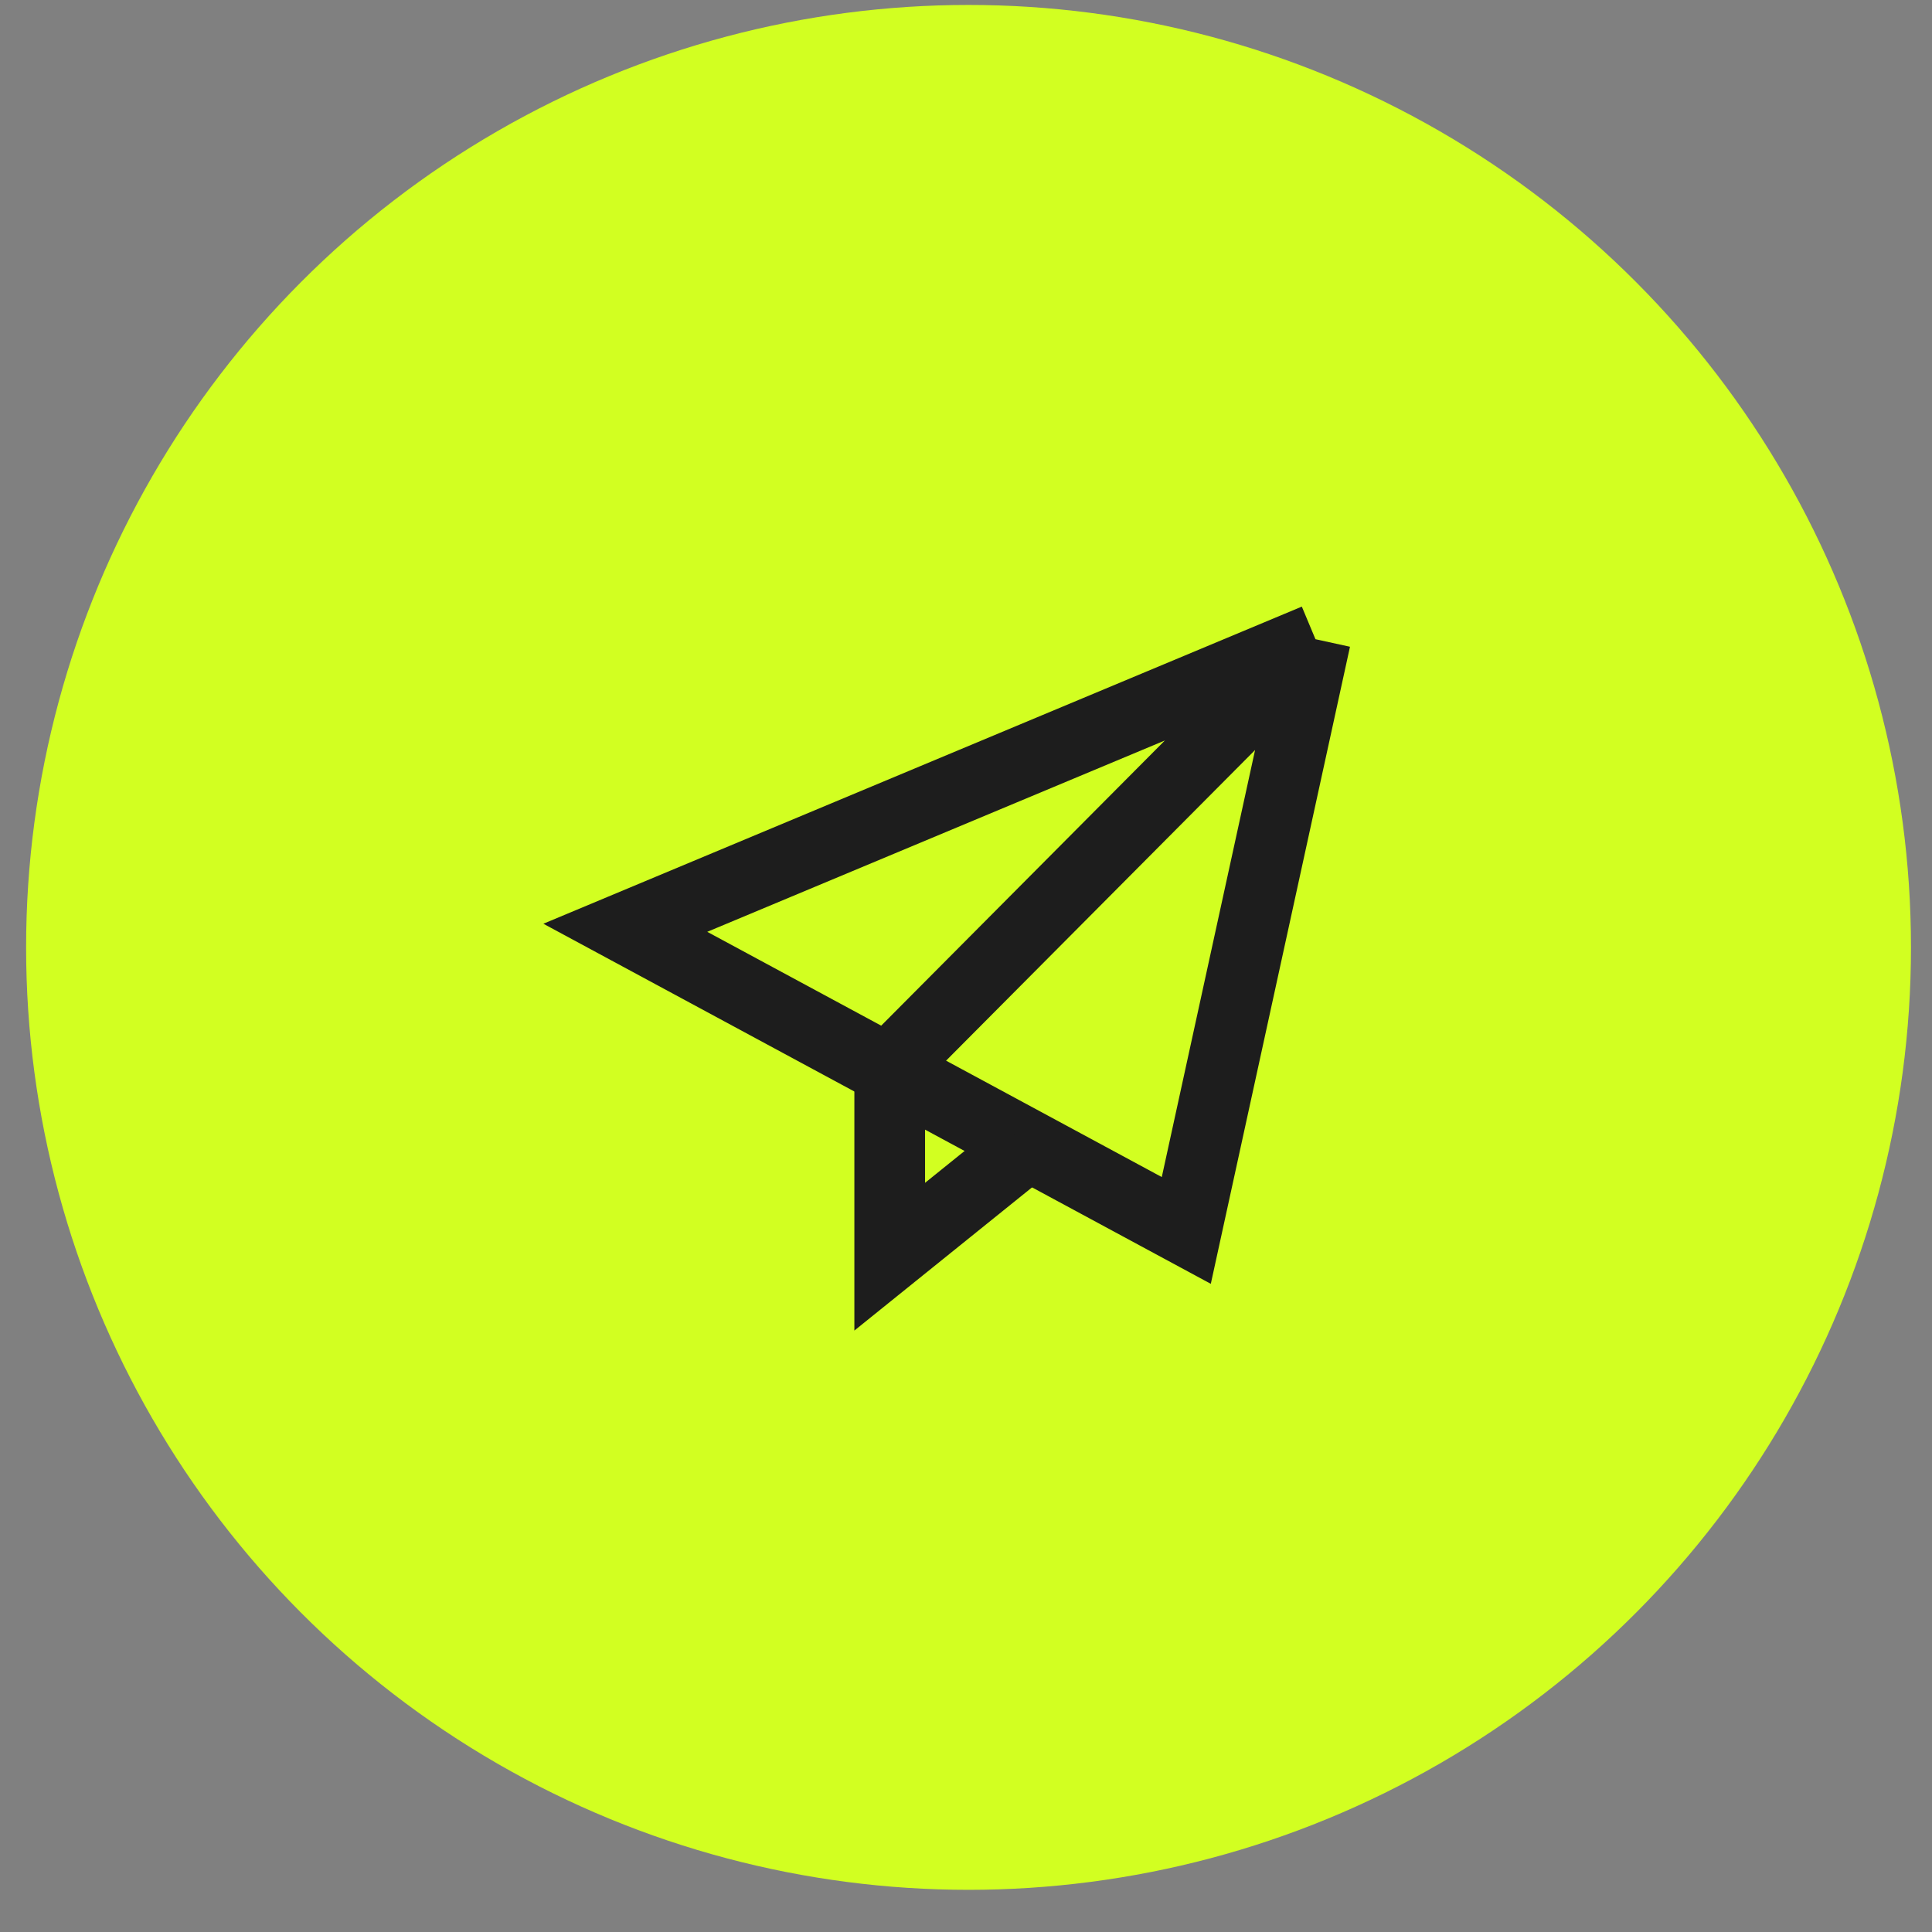
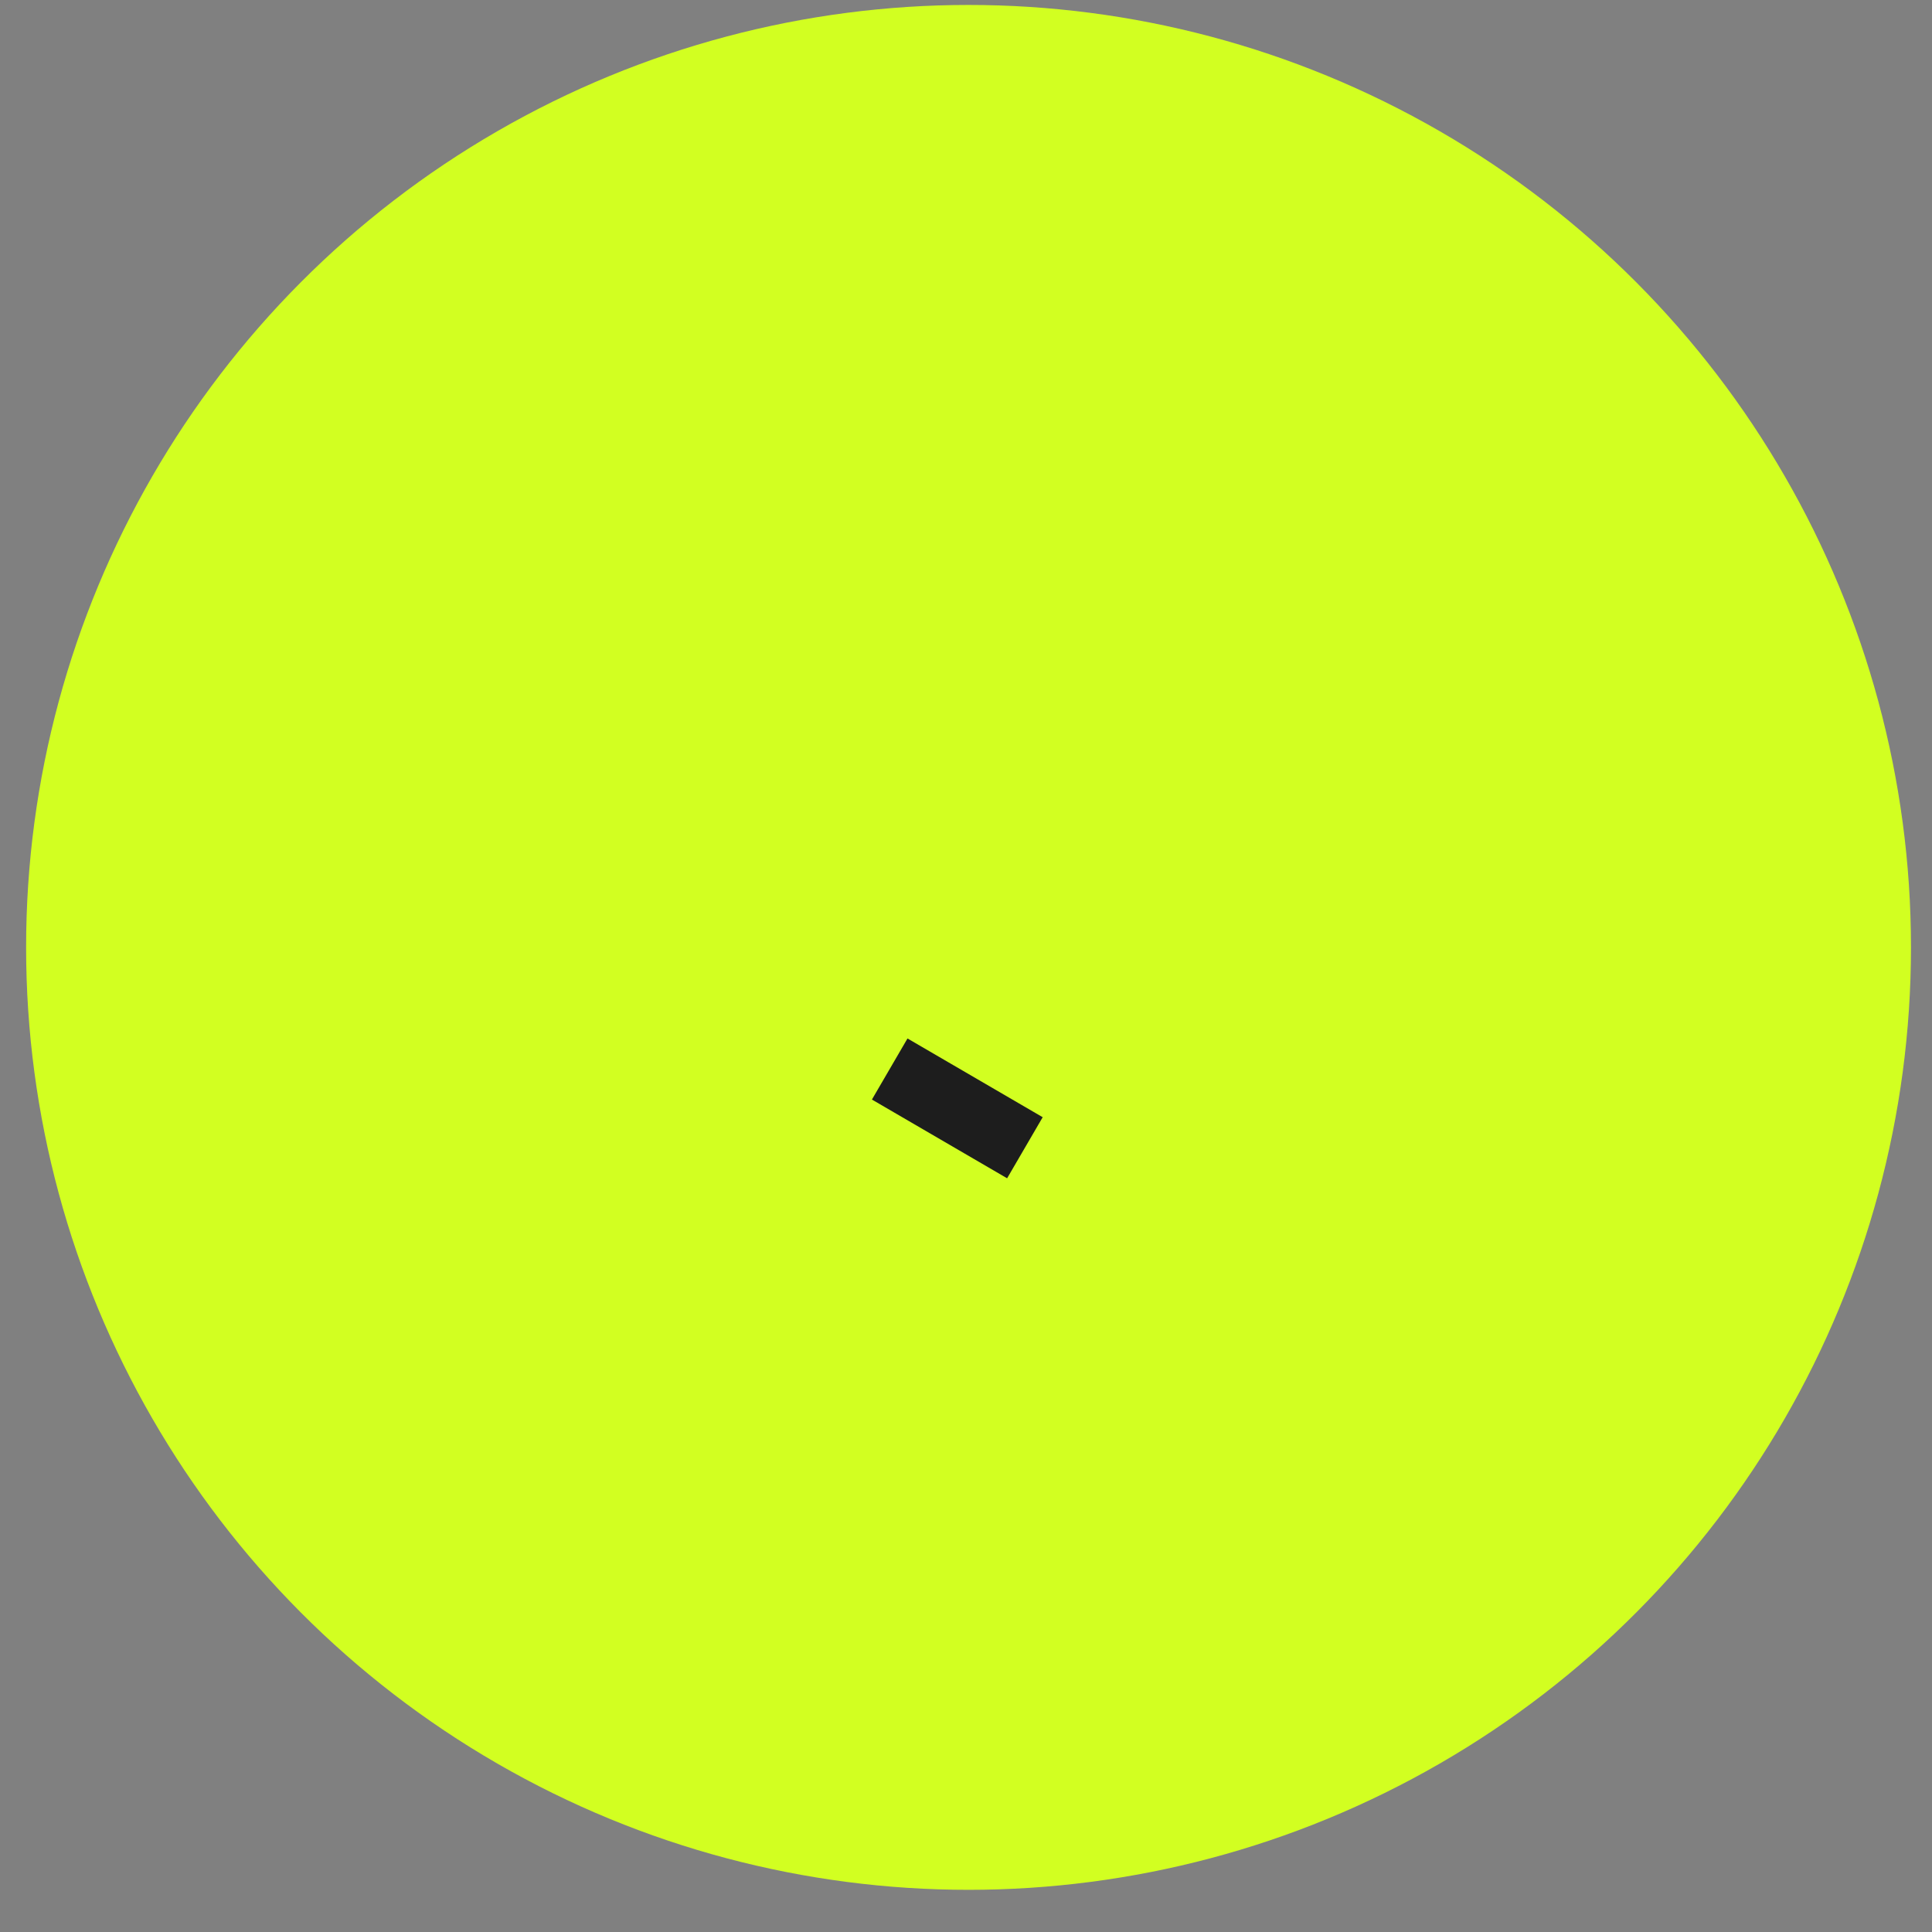
<svg xmlns="http://www.w3.org/2000/svg" width="41" height="41" viewBox="0 0 41 41" fill="none">
  <rect x="0" y="0" width="41" height="41" fill="#808080" stroke="none" />
  <circle cx="20.554" cy="20.105" r="20" fill="#D2FF21" />
-   <path d="M27.916 13.565L25.175 26.112L18.837 22.692M27.916 13.565L13.27 19.689L18.837 22.692M27.916 13.565L18.837 22.692" stroke="#1D1D1D" stroke-width="1.5" />
-   <path d="M18.881 22.686V26.669L21.75 24.357" stroke="#1D1D1D" stroke-width="1.5" />
+   <path d="M18.881 22.686L21.75 24.357" stroke="#1D1D1D" stroke-width="1.5" />
</svg>